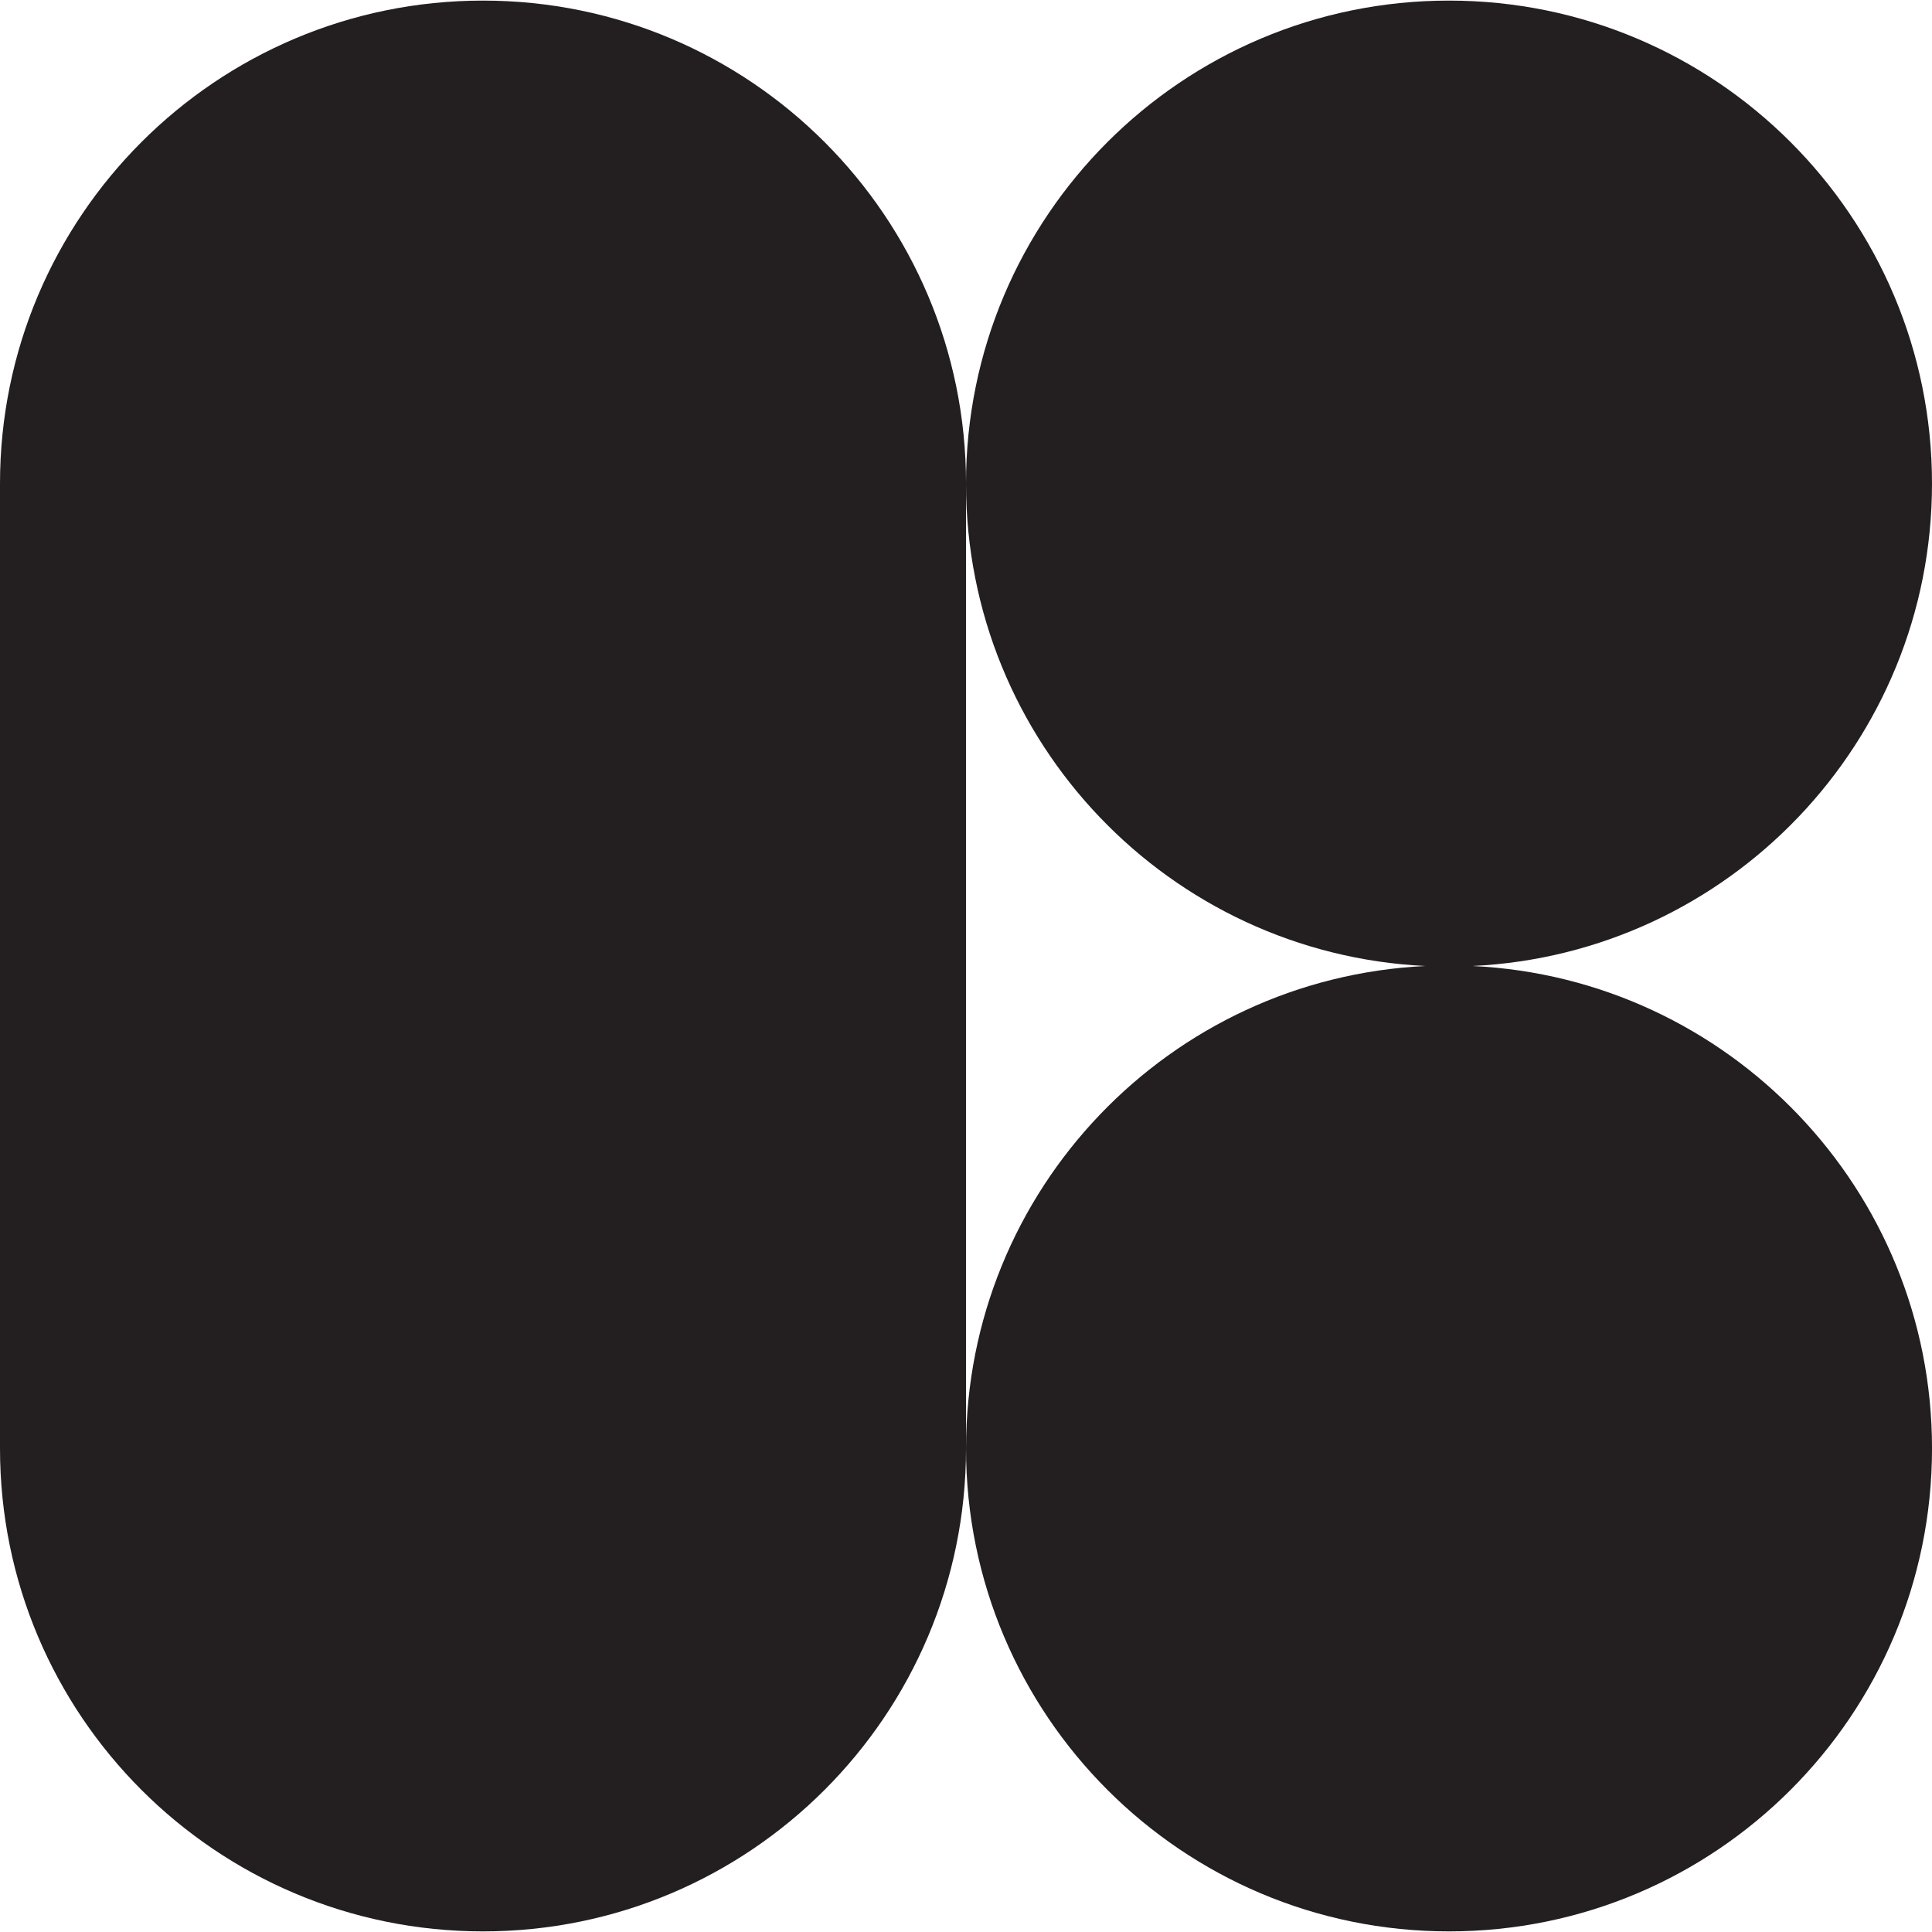
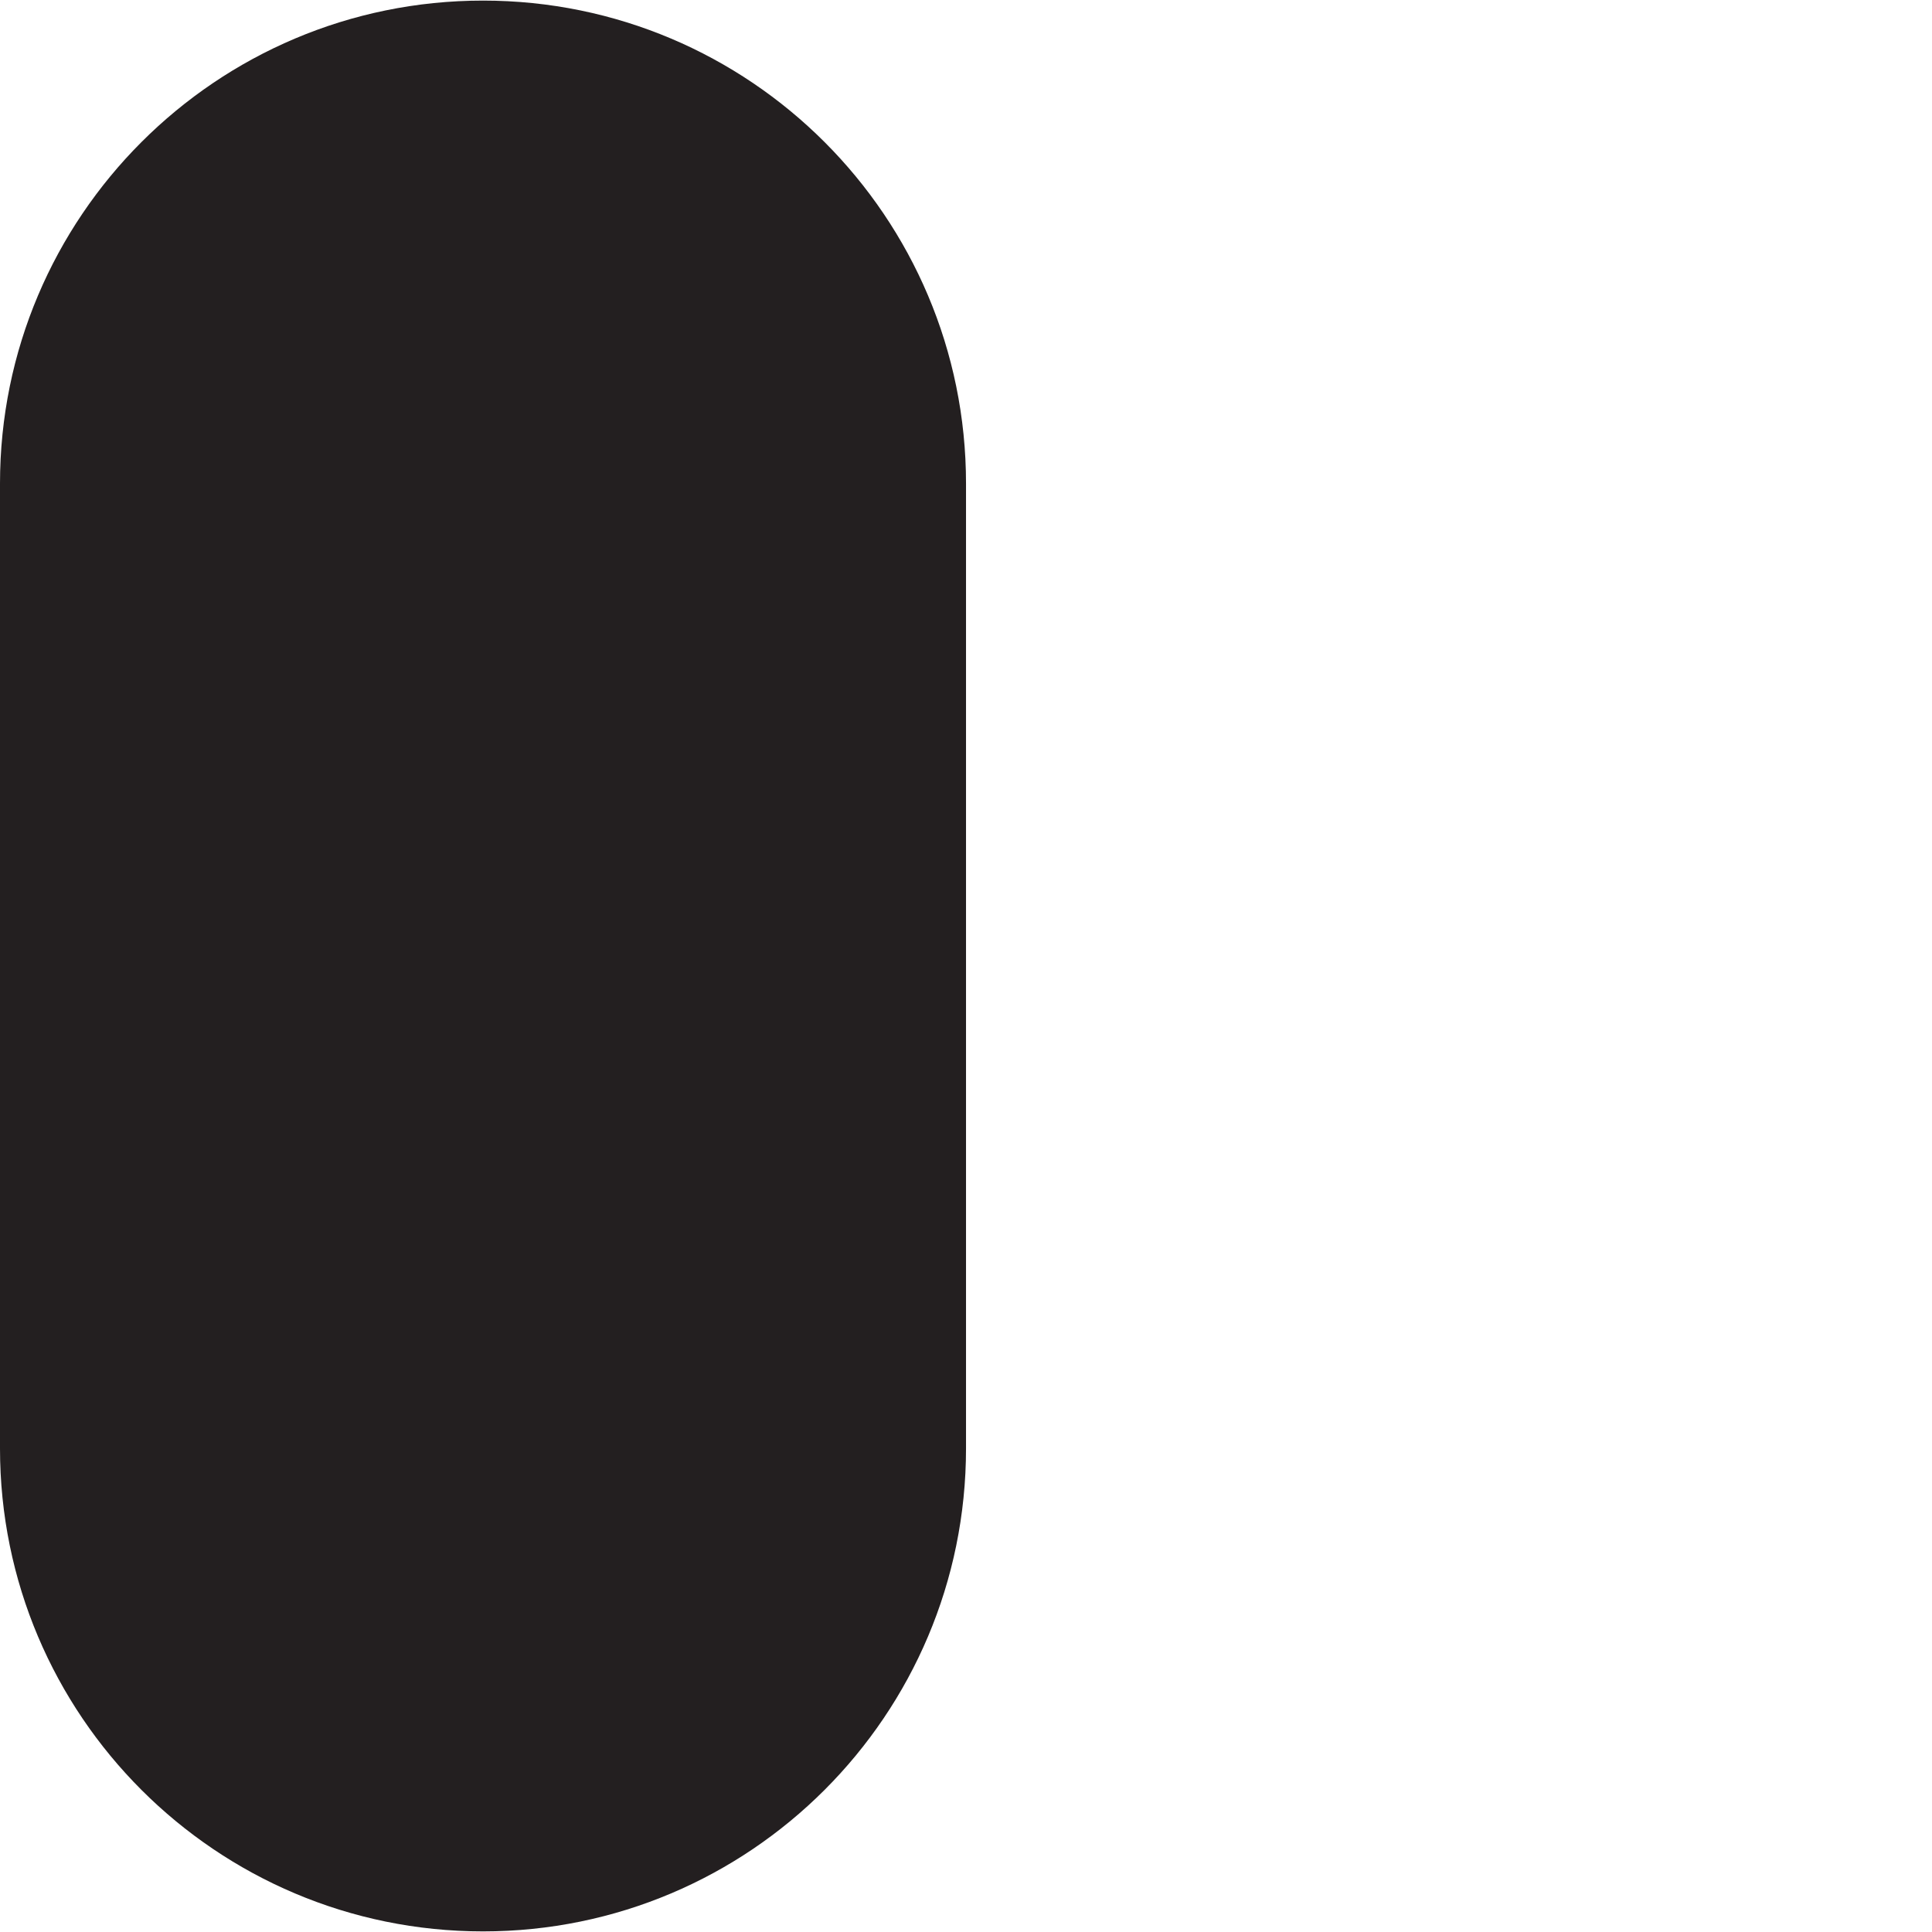
<svg xmlns="http://www.w3.org/2000/svg" id="Layer_1" x="0px" y="0px" viewBox="0 0 1080 1080" style="enable-background:new 0 0 1080 1080;" xml:space="preserve">
  <style type="text/css">	.st0{fill:#231F20;}</style>
  <g>
-     <path class="st0" d="M796.81,540c-142.99,6.88-256.8,124.97-256.8,269.66c0,149.12,120.87,270,270,270c149.12,0,270-120.88,270-270  c0-144.69-113.83-262.79-256.81-269.66C966.18,533.12,1080,415.03,1080,270.33c0-149.12-120.88-270-270-270  c-149.12,0-270,120.88-270,270C540.01,415.03,653.83,533.12,796.81,540z" />
    <path class="st0" d="M270.01,1079.66c149.12,0,270-120.88,270-270v0V270.33c0-149.12-120.88-270-270-270  C120.89,0.34,0,121.22,0,270.33v539.33C0,958.78,120.89,1079.66,270.01,1079.66z" />
  </g>
</svg>